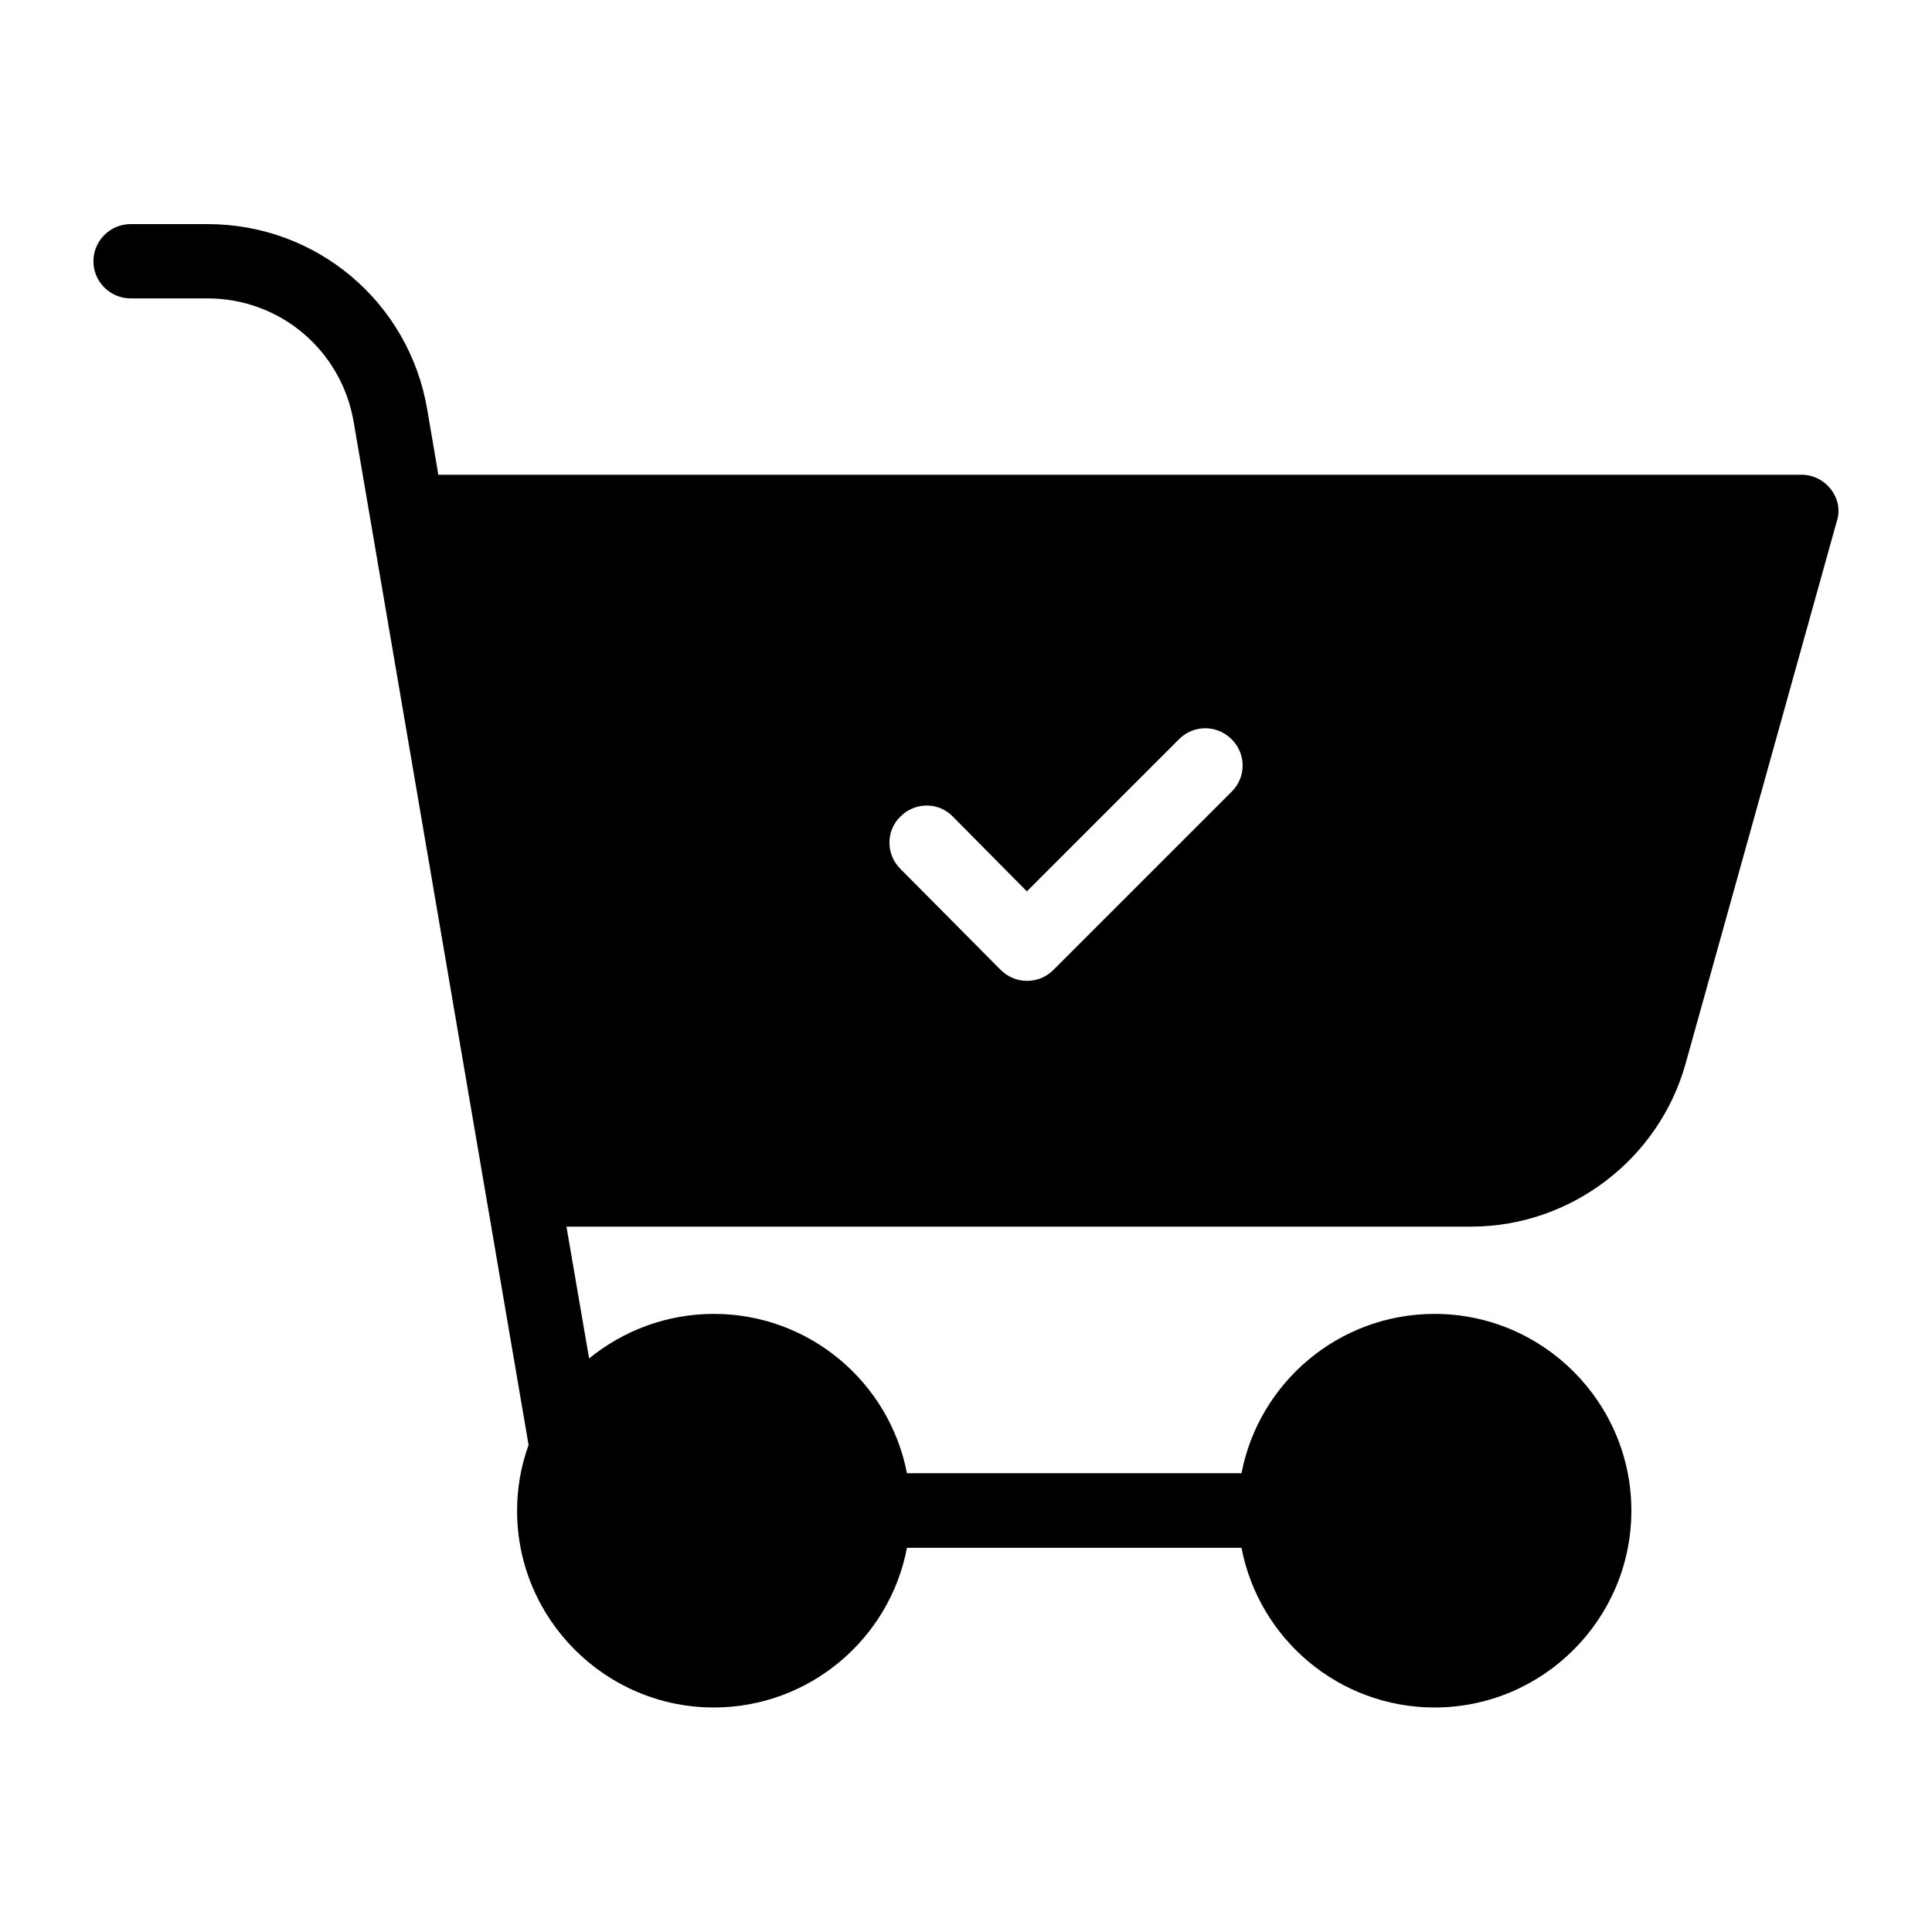
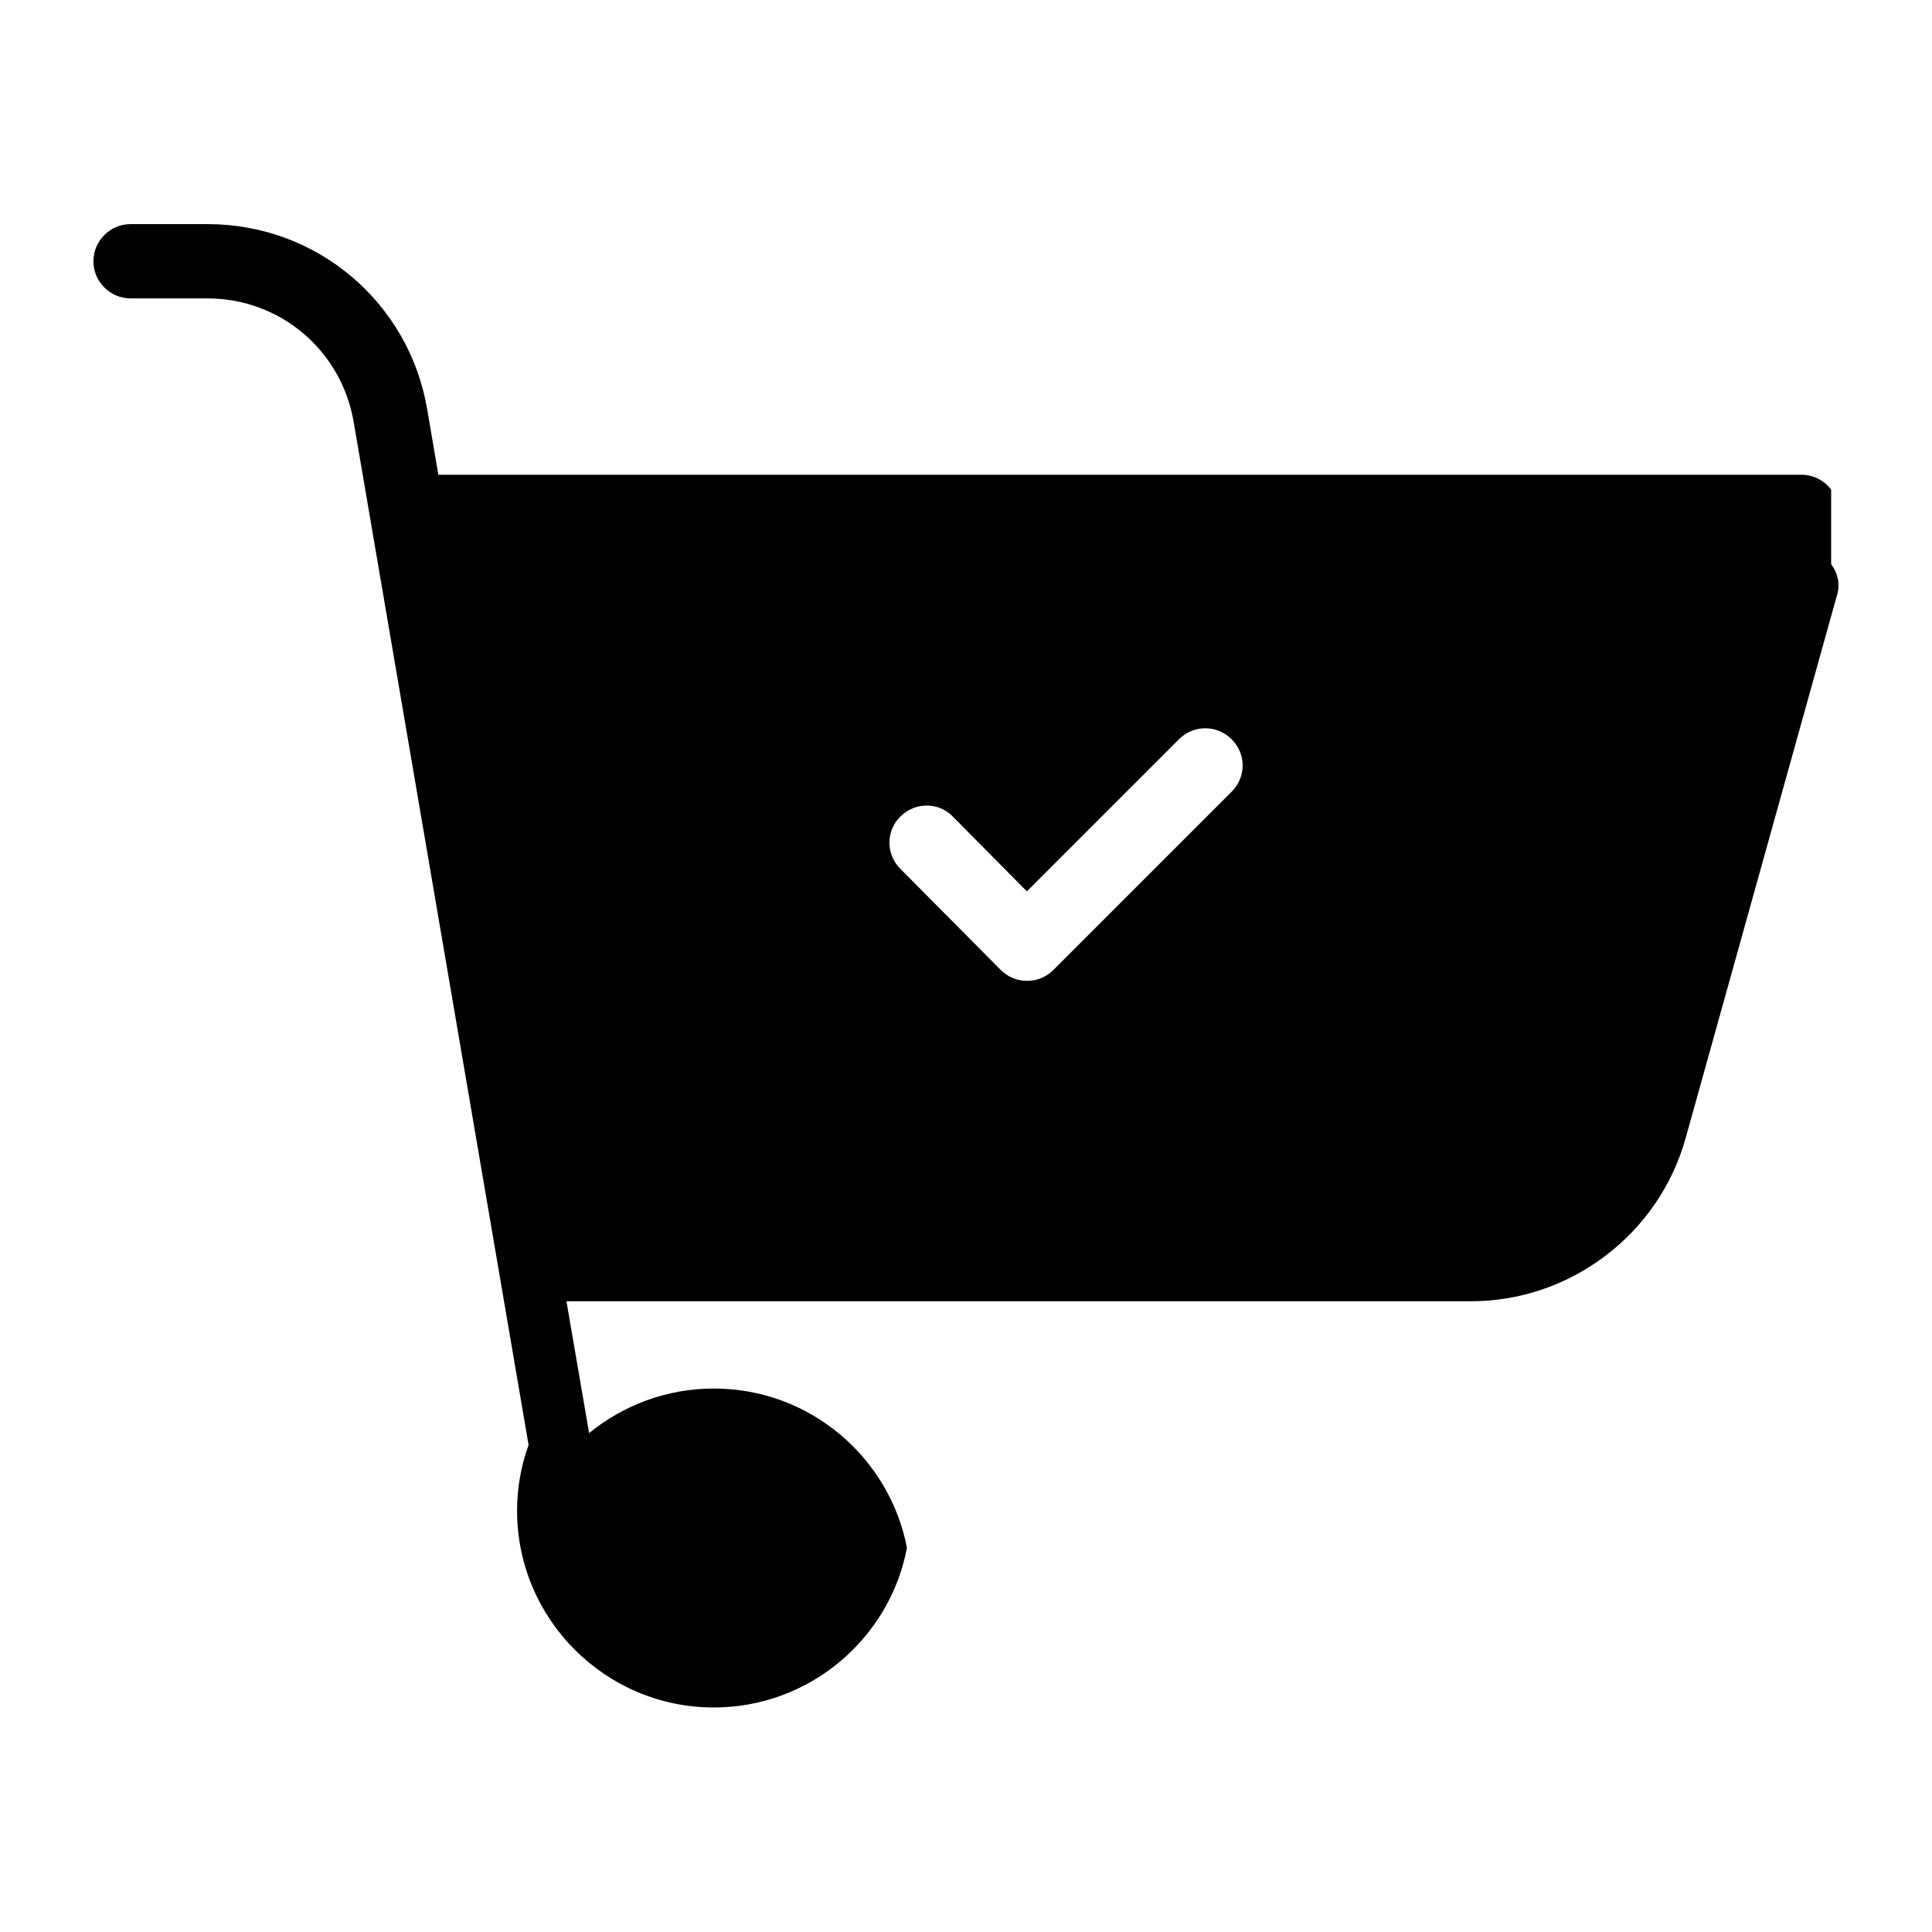
<svg xmlns="http://www.w3.org/2000/svg" fill="#000000" width="800px" height="800px" version="1.1" viewBox="144 144 512 512">
-   <path d="m629.27 273.75c-1.871-2.461-4.723-3.938-7.871-3.938l-361.23 0.004-2.953-17.32c-4.82-28.438-29.324-49.102-58.152-49.102h-20.469c-5.41 0-9.84 4.43-9.84 9.84s4.43 9.84 9.84 9.84h20.367c19.285 0 35.523 13.777 38.77 32.766l46.348 271.09c-1.969 5.41-3.051 11.316-3.051 17.418 0 28.734 23.418 52.152 52.152 52.152 25.387 0 46.641-18.301 51.168-42.312h88.66c4.625 24.109 25.781 42.312 51.168 42.312 28.734 0 52.152-23.418 52.152-52.152 0-28.734-23.418-52.152-52.152-52.152-25.387 0-46.543 18.203-51.168 42.215h-88.66c-4.625-24.008-25.781-42.215-51.168-42.215-12.496 0-24.008 4.43-33.062 11.809l-6.004-34.934h239.71c26.371 0 49.789-17.809 56.875-43.199l40.051-143.66c0.98-2.852 0.391-6-1.48-8.461zm-158.82 80-47.332 47.332c-1.871 1.871-4.328 2.856-6.988 2.856-2.656 0-5.117-1.082-6.988-2.953l-26.566-26.766c-3.836-3.836-3.836-10.137 0.098-13.875 3.836-3.836 10.137-3.836 13.875 0.098l19.582 19.777 40.344-40.344c3.836-3.836 10.035-3.836 13.875 0 3.938 3.84 3.938 10.039 0.102 13.875z" />
+   <path d="m629.27 273.75c-1.871-2.461-4.723-3.938-7.871-3.938l-361.23 0.004-2.953-17.32c-4.82-28.438-29.324-49.102-58.152-49.102h-20.469c-5.41 0-9.84 4.43-9.84 9.84s4.43 9.84 9.84 9.84h20.367c19.285 0 35.523 13.777 38.77 32.766l46.348 271.09c-1.969 5.41-3.051 11.316-3.051 17.418 0 28.734 23.418 52.152 52.152 52.152 25.387 0 46.641-18.301 51.168-42.312h88.66h-88.66c-4.625-24.008-25.781-42.215-51.168-42.215-12.496 0-24.008 4.43-33.062 11.809l-6.004-34.934h239.71c26.371 0 49.789-17.809 56.875-43.199l40.051-143.66c0.98-2.852 0.391-6-1.48-8.461zm-158.82 80-47.332 47.332c-1.871 1.871-4.328 2.856-6.988 2.856-2.656 0-5.117-1.082-6.988-2.953l-26.566-26.766c-3.836-3.836-3.836-10.137 0.098-13.875 3.836-3.836 10.137-3.836 13.875 0.098l19.582 19.777 40.344-40.344c3.836-3.836 10.035-3.836 13.875 0 3.938 3.84 3.938 10.039 0.102 13.875z" />
</svg>